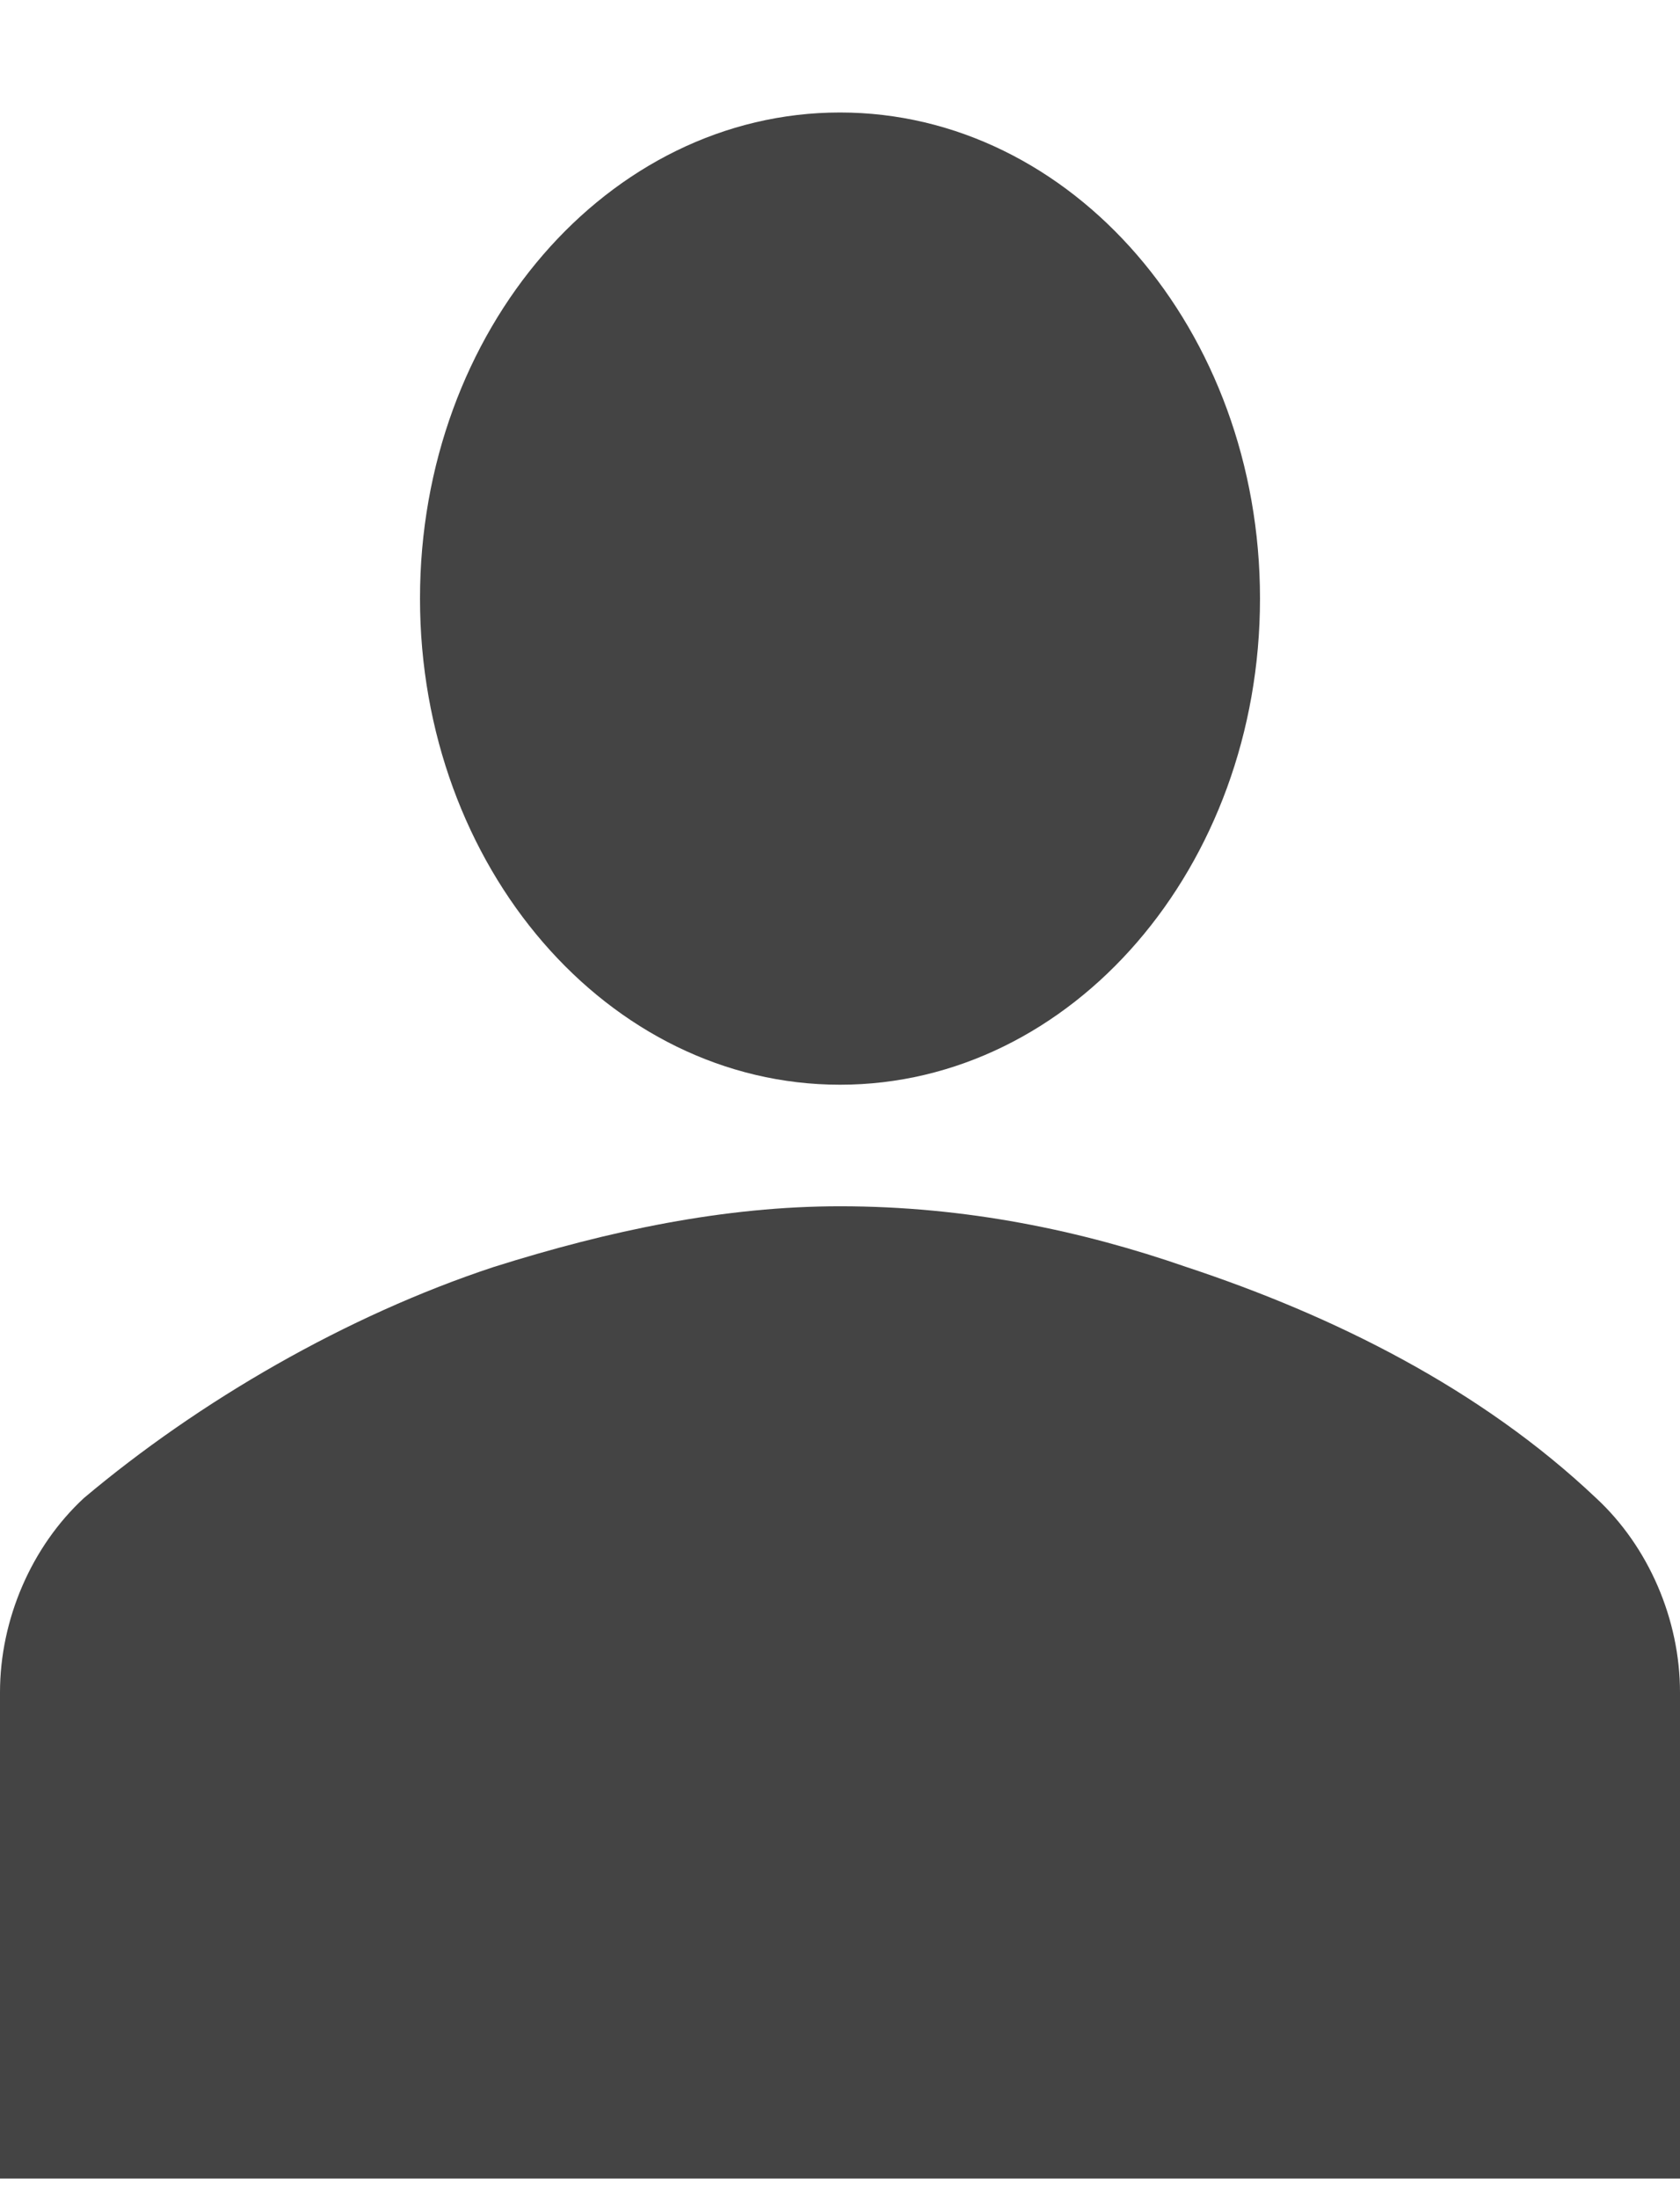
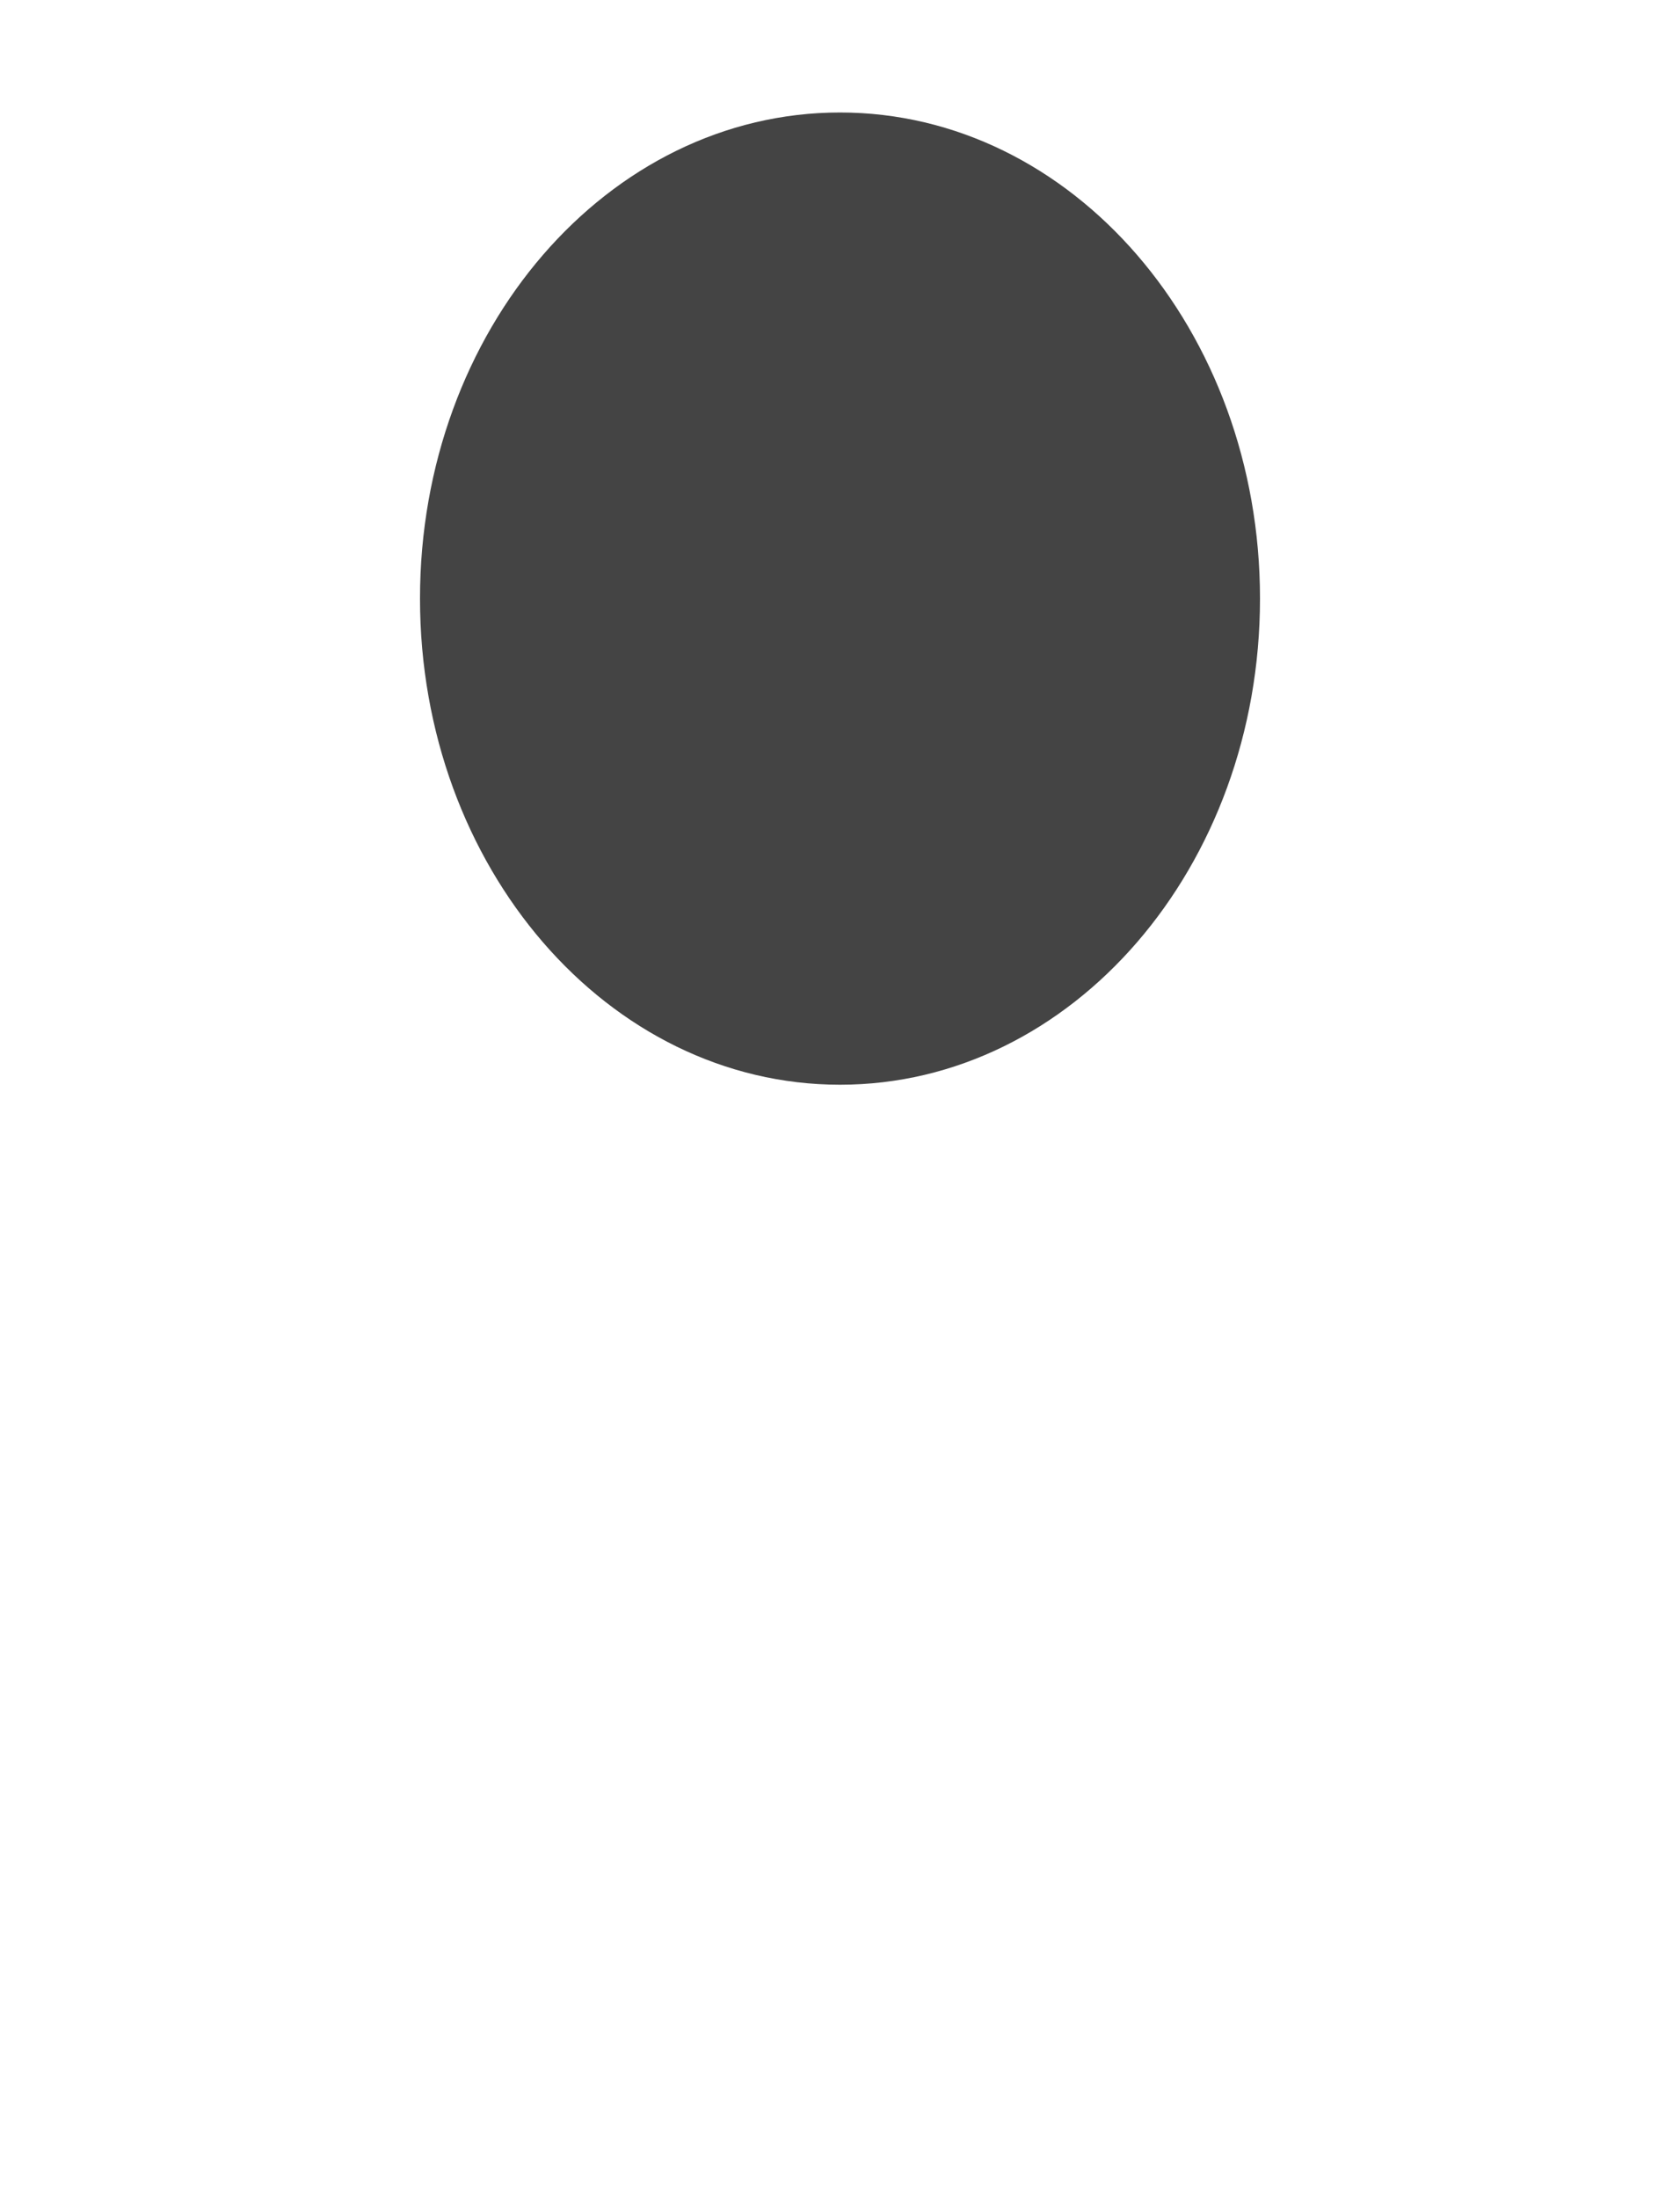
<svg xmlns="http://www.w3.org/2000/svg" width="13" height="17" viewBox="0 0 13 17" fill="none">
  <path d="M6.5 8.389C8.295 8.389 9.75 6.706 9.75 4.629C9.75 2.553 8.295 0.87 6.5 0.87C4.705 0.87 3.25 2.553 3.25 4.629C3.25 6.706 4.705 8.389 6.5 8.389Z" fill="#444444" />
-   <path d="M13 16.848V13.088C13 12.524 12.756 11.96 12.35 11.585C11.456 10.739 10.319 10.175 9.181 9.799C8.369 9.517 7.475 9.329 6.5 9.329C5.606 9.329 4.713 9.517 3.819 9.799C2.681 10.175 1.544 10.833 0.65 11.585C0.244 11.96 0 12.524 0 13.088V16.848H13Z" fill="#444444" />
</svg>